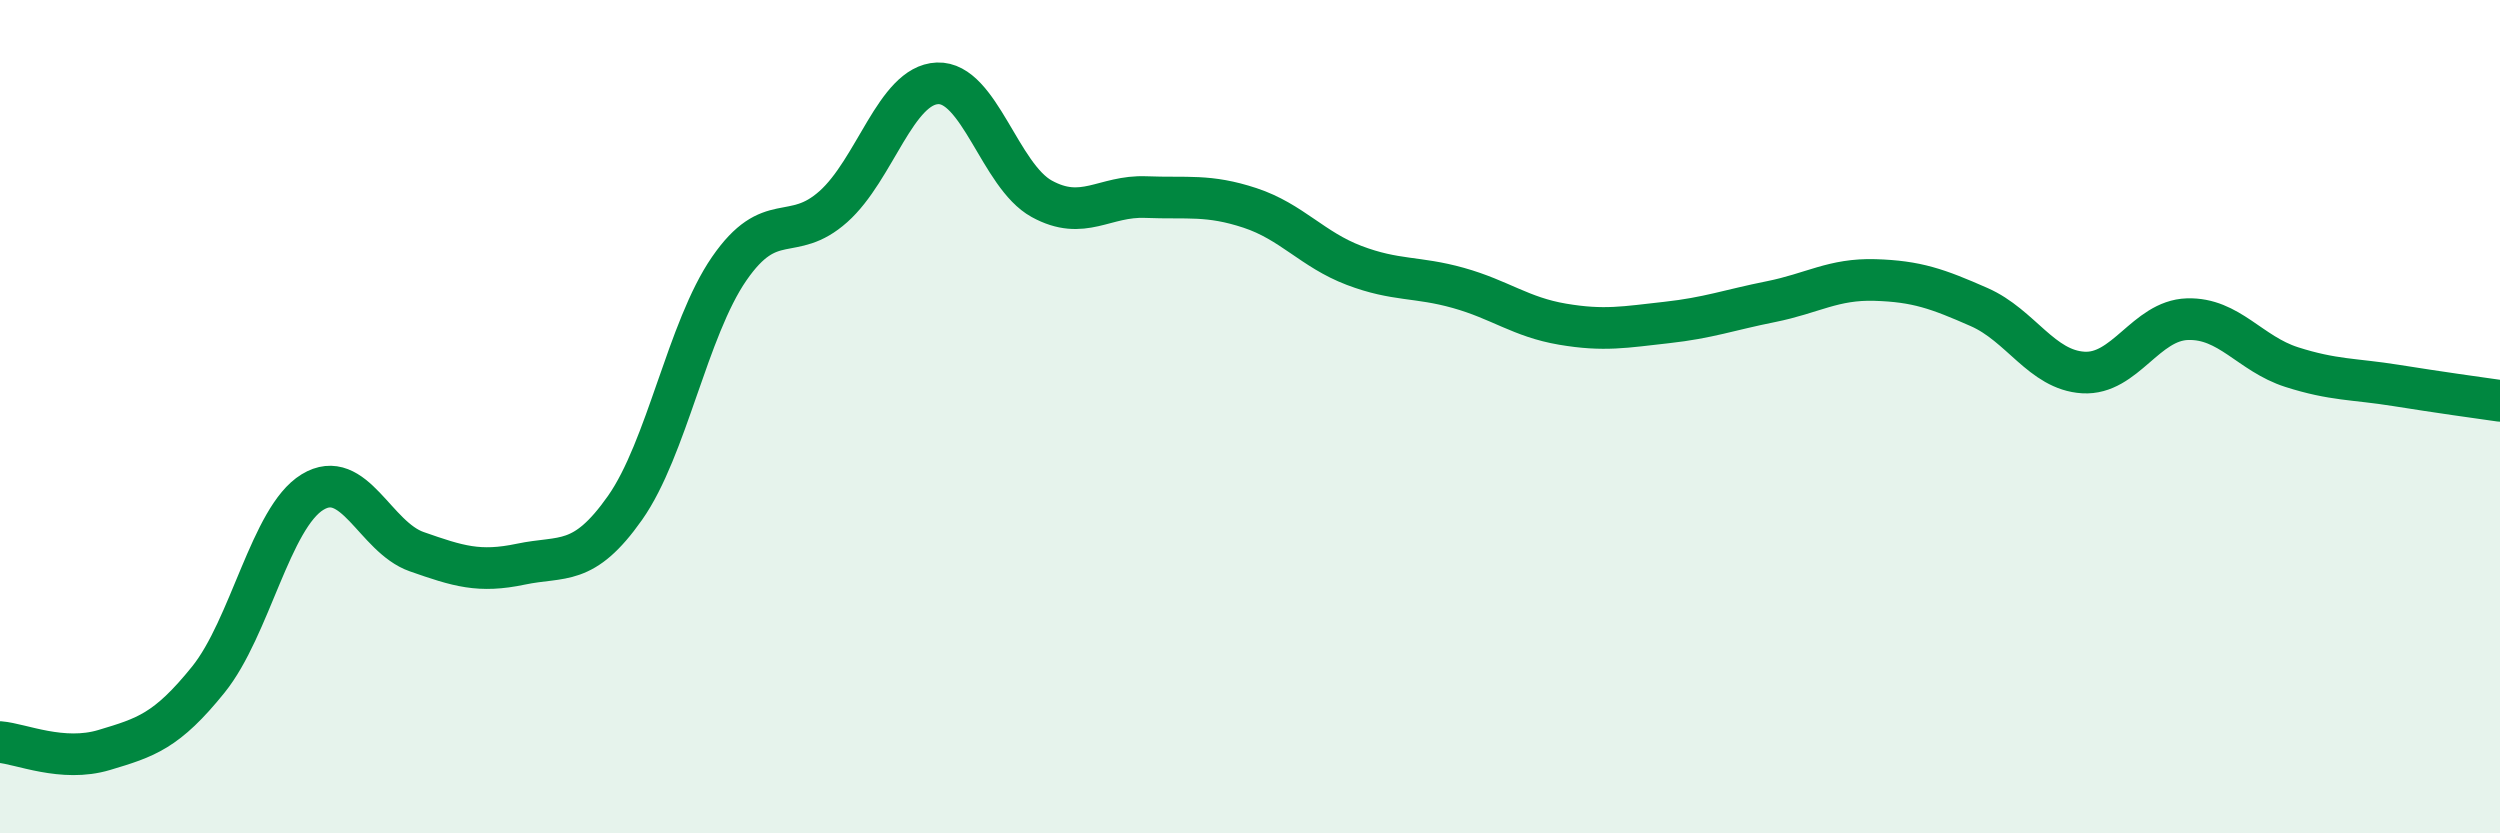
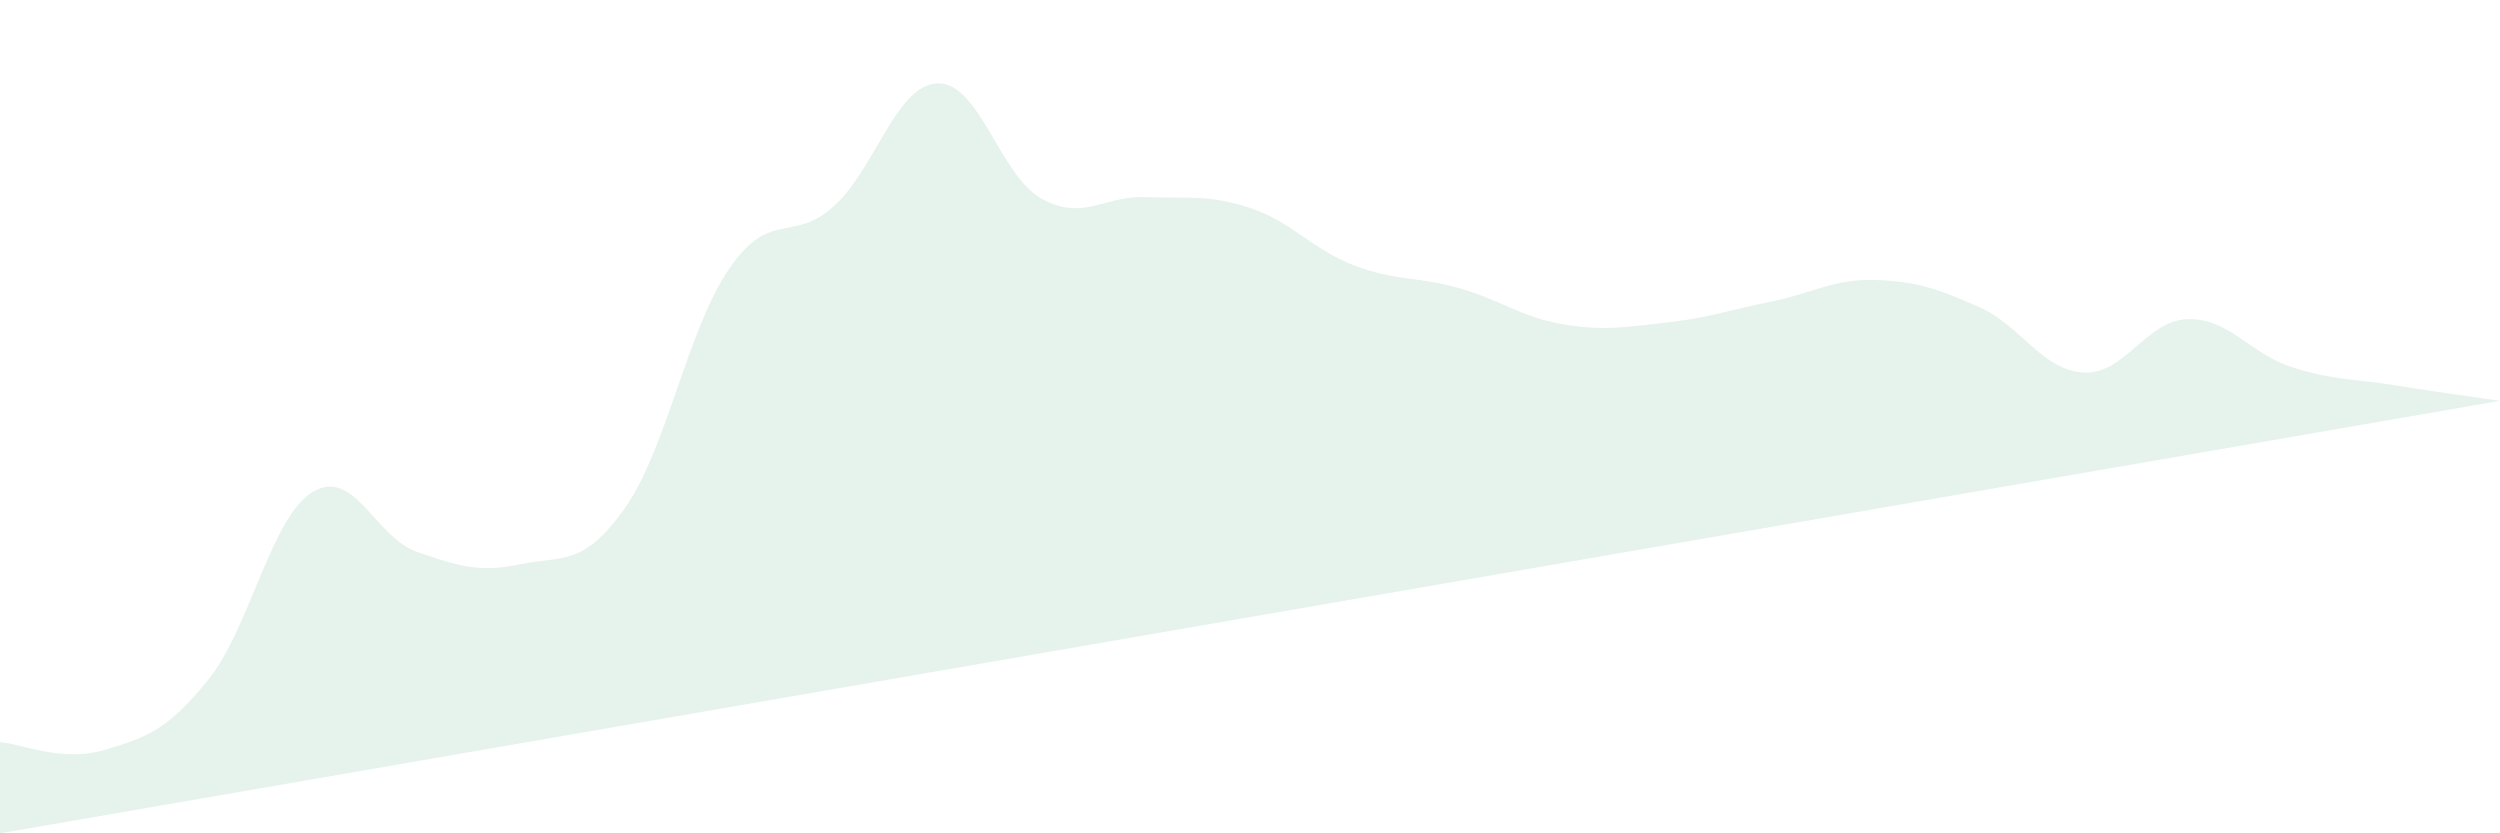
<svg xmlns="http://www.w3.org/2000/svg" width="60" height="20" viewBox="0 0 60 20">
-   <path d="M 0,17.81 C 0.5,17.85 1.5,18.3 2.5,18 C 3.5,17.7 4,17.55 5,16.31 C 6,15.07 6.5,12.42 7.5,11.81 C 8.5,11.2 9,12.89 10,13.24 C 11,13.59 11.5,13.75 12.5,13.54 C 13.5,13.33 14,13.61 15,12.19 C 16,10.77 16.5,7.9 17.5,6.45 C 18.5,5 19,5.85 20,4.96 C 21,4.07 21.5,2.04 22.5,2 C 23.5,1.96 24,4.22 25,4.77 C 26,5.32 26.5,4.69 27.5,4.73 C 28.5,4.77 29,4.66 30,4.99 C 31,5.32 31.5,5.99 32.5,6.37 C 33.5,6.75 34,6.63 35,6.91 C 36,7.19 36.5,7.61 37.5,7.78 C 38.5,7.95 39,7.85 40,7.74 C 41,7.63 41.5,7.44 42.5,7.24 C 43.5,7.04 44,6.69 45,6.72 C 46,6.75 46.5,6.93 47.5,7.37 C 48.5,7.81 49,8.88 50,8.94 C 51,9 51.5,7.69 52.5,7.66 C 53.5,7.63 54,8.49 55,8.81 C 56,9.13 56.5,9.09 57.5,9.25 C 58.5,9.41 59.5,9.55 60,9.62L60 20L0 20Z" fill="#008740" opacity="0.1" stroke-linecap="round" stroke-linejoin="round" />
-   <path d="M 0,17.81 C 0.5,17.85 1.5,18.3 2.5,18 C 3.5,17.7 4,17.55 5,16.31 C 6,15.07 6.5,12.42 7.5,11.81 C 8.5,11.2 9,12.89 10,13.24 C 11,13.59 11.5,13.75 12.5,13.54 C 13.5,13.33 14,13.61 15,12.19 C 16,10.77 16.5,7.9 17.5,6.45 C 18.5,5 19,5.85 20,4.96 C 21,4.07 21.5,2.04 22.5,2 C 23.5,1.96 24,4.22 25,4.77 C 26,5.32 26.5,4.69 27.5,4.73 C 28.5,4.77 29,4.66 30,4.99 C 31,5.32 31.5,5.99 32.5,6.37 C 33.5,6.75 34,6.63 35,6.91 C 36,7.19 36.5,7.61 37.5,7.78 C 38.5,7.95 39,7.85 40,7.74 C 41,7.63 41.5,7.44 42.5,7.24 C 43.5,7.04 44,6.69 45,6.72 C 46,6.75 46.5,6.93 47.5,7.37 C 48.5,7.81 49,8.88 50,8.94 C 51,9 51.5,7.69 52.5,7.66 C 53.5,7.63 54,8.49 55,8.81 C 56,9.13 56.5,9.09 57.5,9.25 C 58.5,9.41 59.5,9.55 60,9.62" stroke="#008740" stroke-width="1" fill="none" stroke-linecap="round" stroke-linejoin="round" />
+   <path d="M 0,17.81 C 0.5,17.85 1.5,18.3 2.5,18 C 3.5,17.7 4,17.55 5,16.31 C 6,15.07 6.5,12.42 7.5,11.81 C 8.5,11.2 9,12.89 10,13.24 C 11,13.59 11.5,13.75 12.5,13.54 C 13.5,13.33 14,13.61 15,12.19 C 16,10.77 16.5,7.9 17.5,6.45 C 18.5,5 19,5.85 20,4.96 C 21,4.07 21.5,2.04 22.5,2 C 23.5,1.96 24,4.22 25,4.77 C 26,5.32 26.5,4.69 27.5,4.73 C 28.5,4.77 29,4.66 30,4.99 C 31,5.32 31.5,5.99 32.5,6.37 C 33.5,6.75 34,6.63 35,6.91 C 36,7.19 36.5,7.61 37.5,7.78 C 38.5,7.95 39,7.85 40,7.74 C 41,7.63 41.5,7.44 42.5,7.24 C 43.5,7.04 44,6.69 45,6.72 C 46,6.75 46.5,6.93 47.5,7.37 C 48.5,7.81 49,8.88 50,8.94 C 51,9 51.5,7.69 52.5,7.66 C 53.5,7.63 54,8.49 55,8.81 C 56,9.13 56.5,9.09 57.5,9.25 C 58.5,9.41 59.5,9.55 60,9.62L0 20Z" fill="#008740" opacity="0.1" stroke-linecap="round" stroke-linejoin="round" />
</svg>